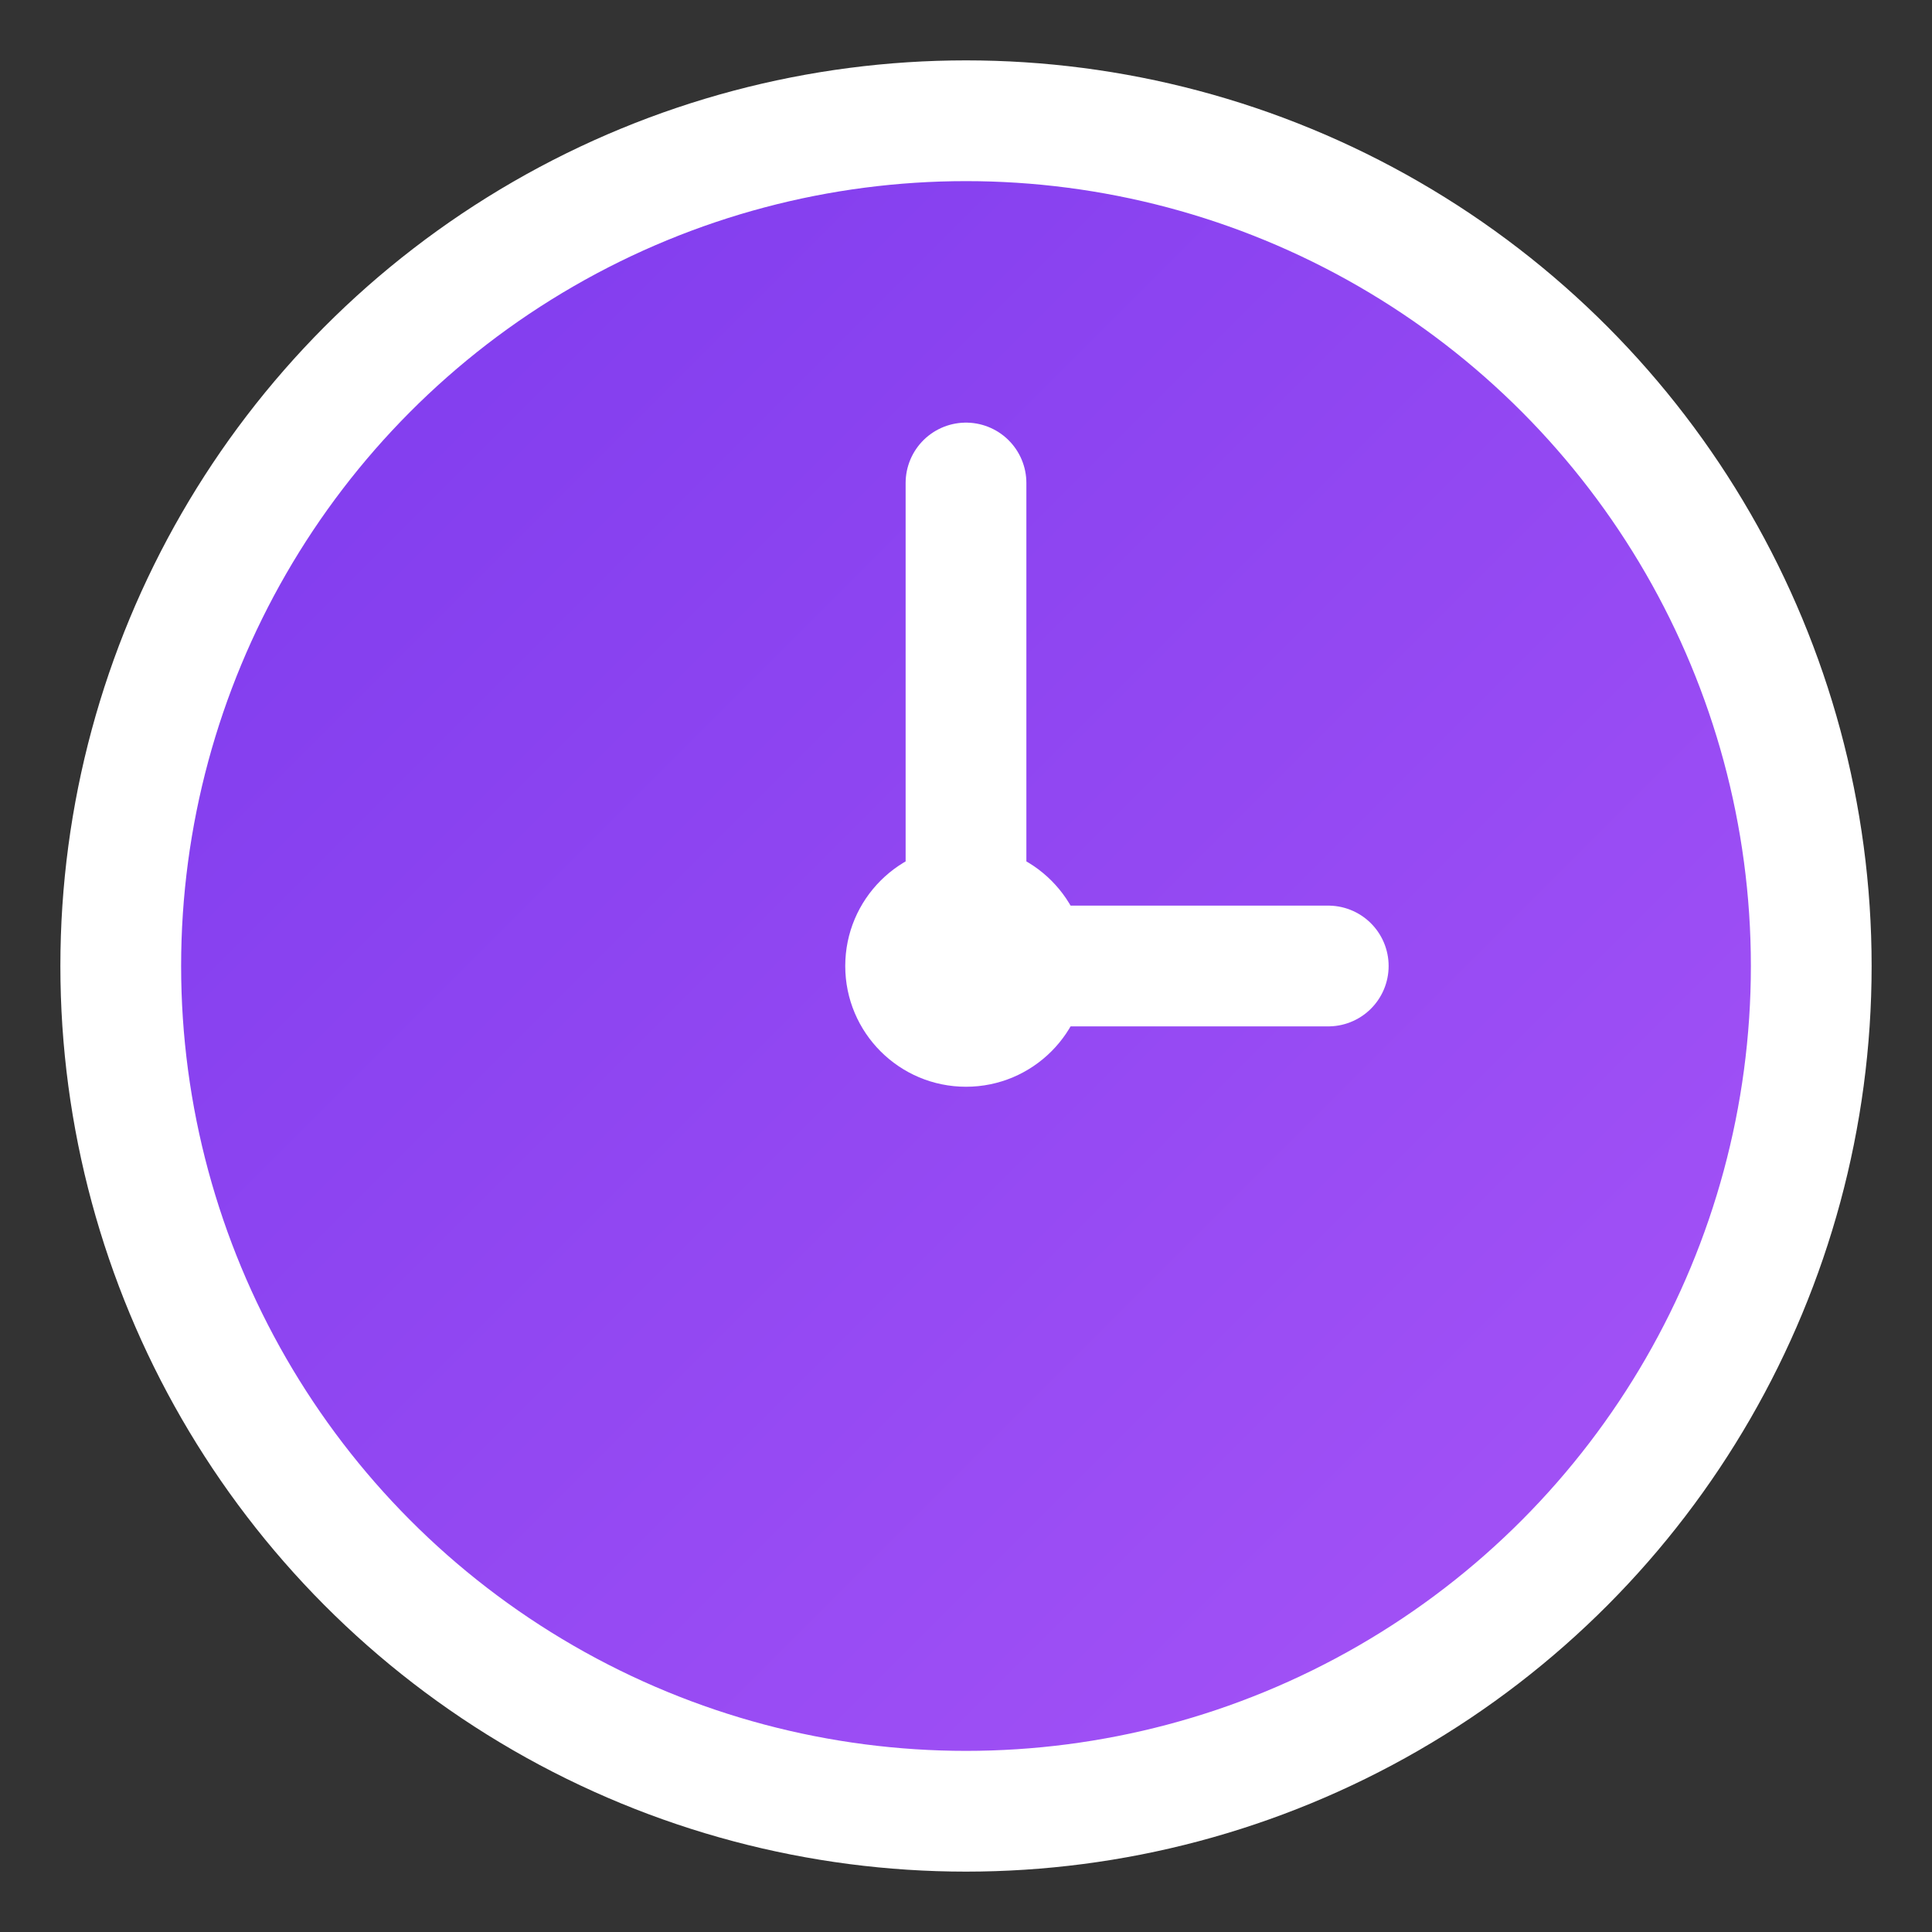
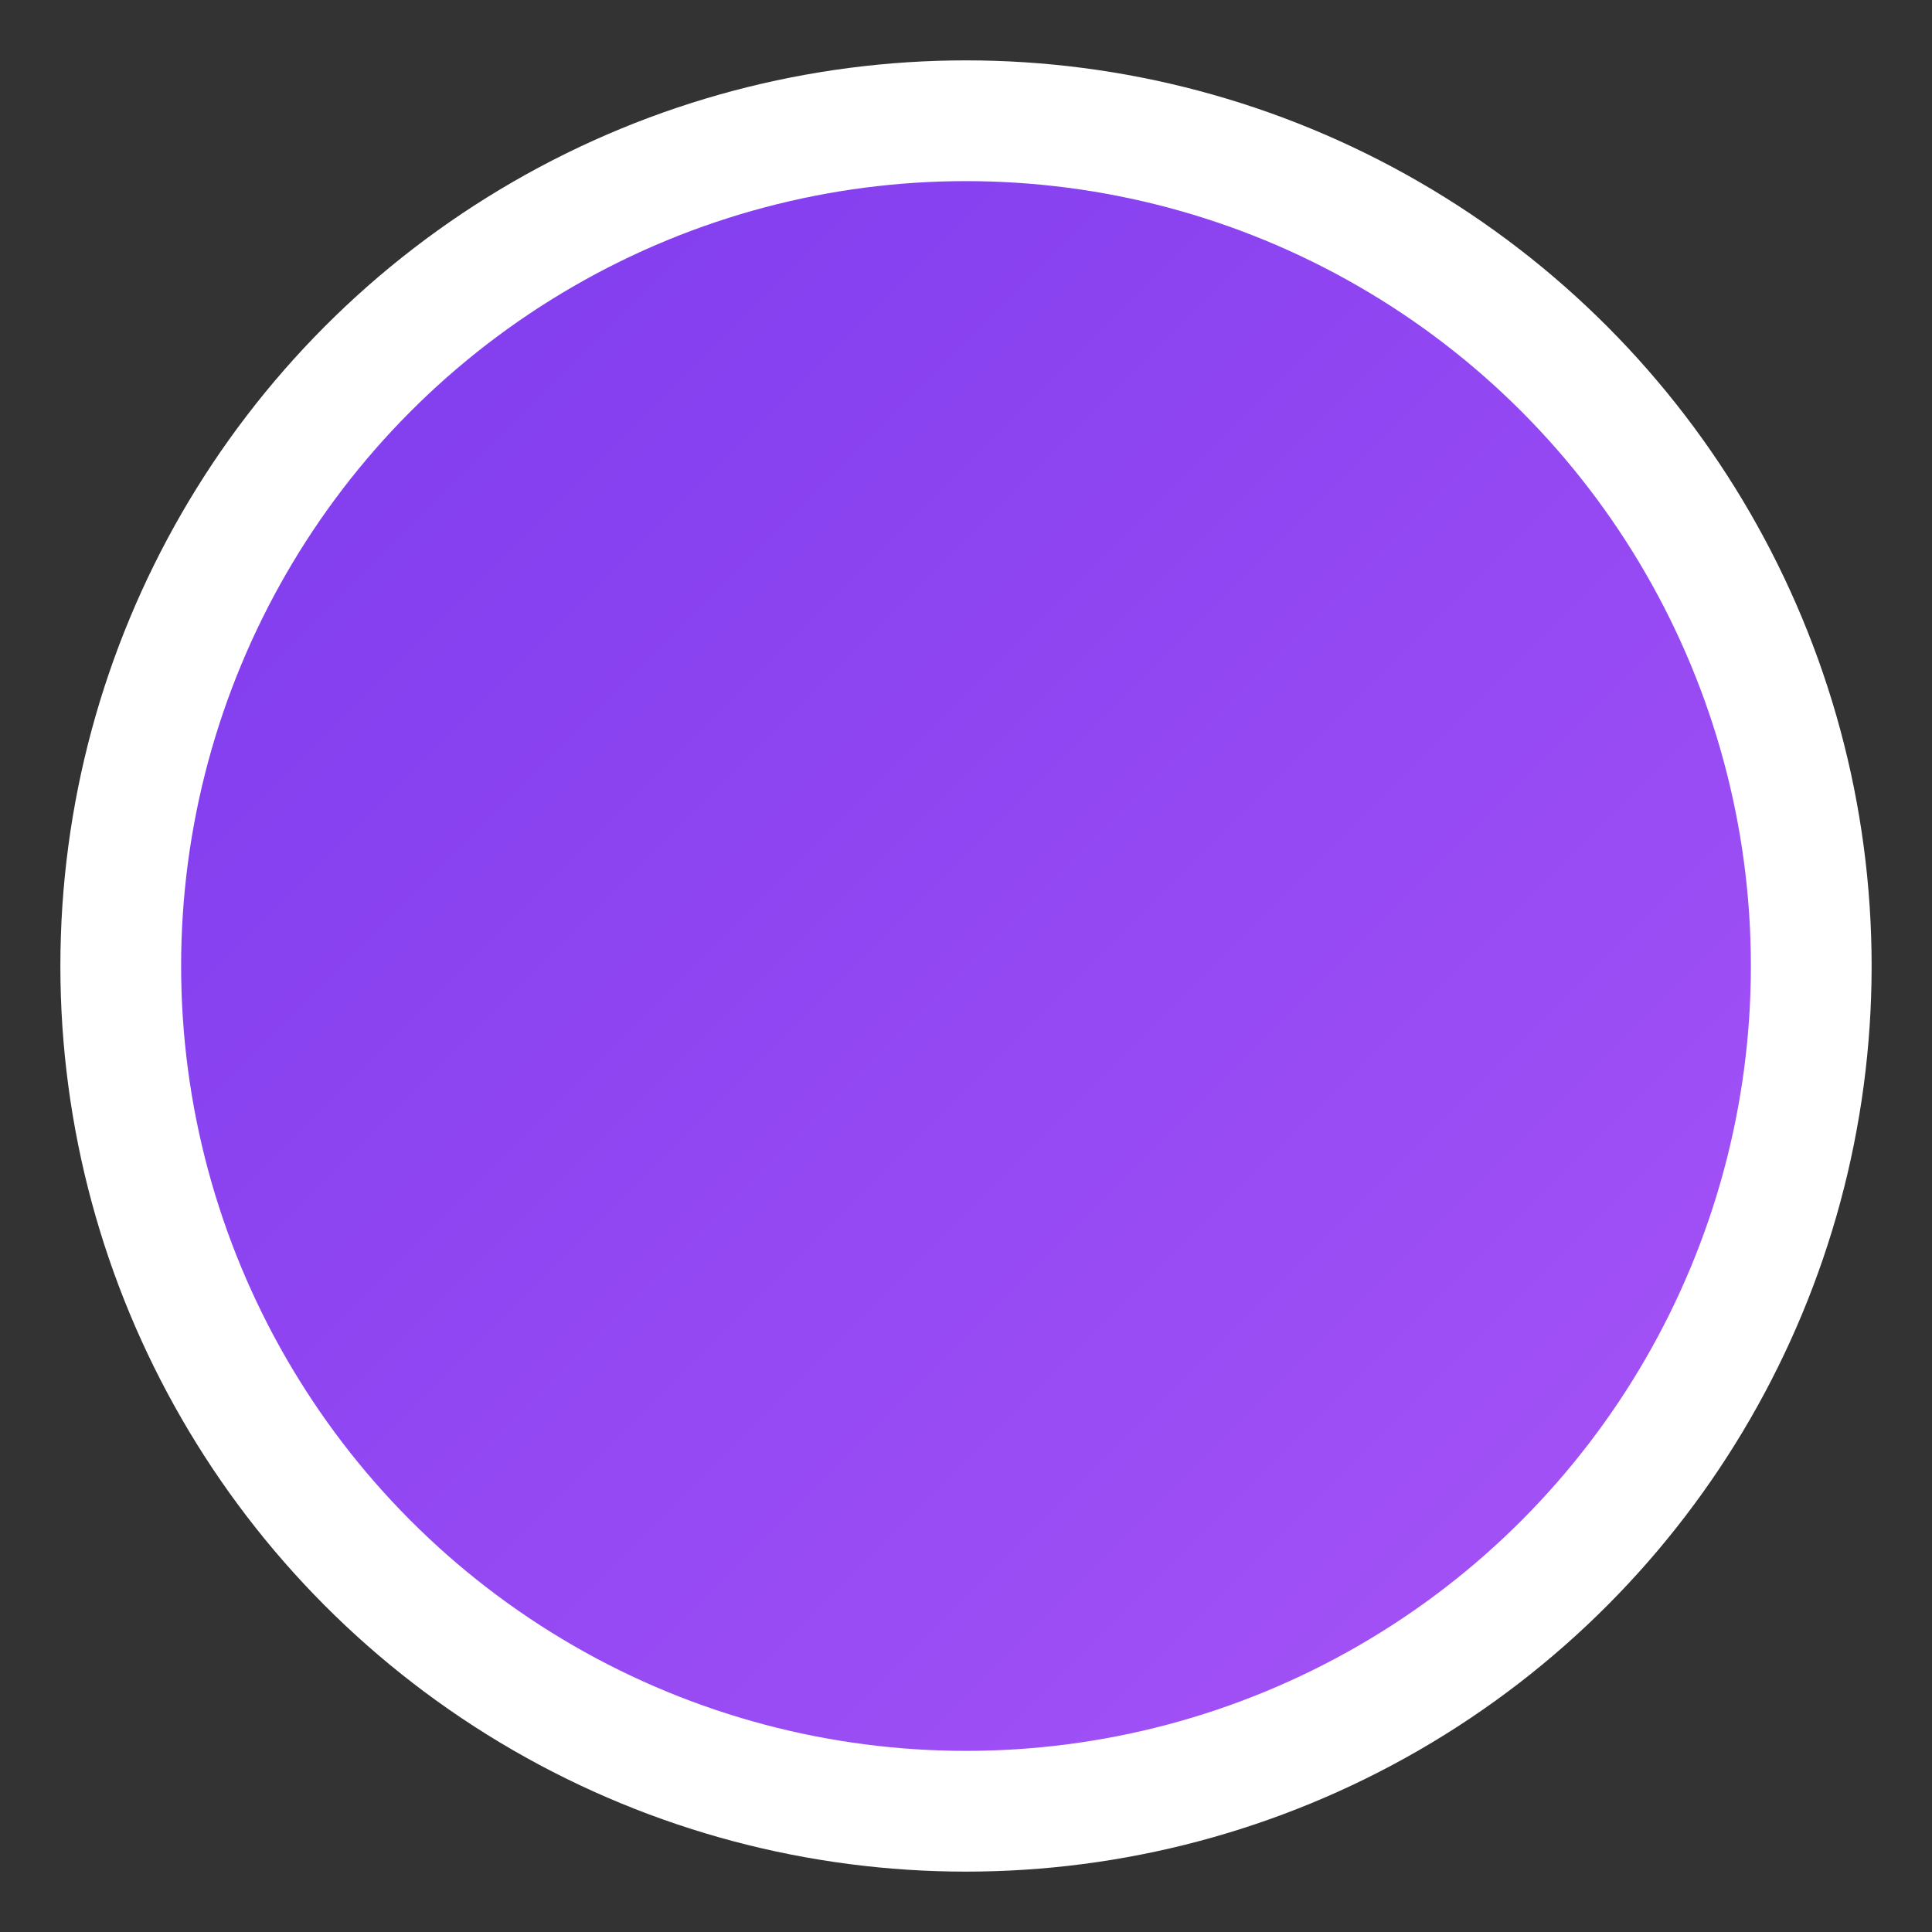
<svg xmlns="http://www.w3.org/2000/svg" viewBox="0 0 32 32" width="32" height="32">
  <rect x="0" y="0" width="32" height="32" fill="#333333" stroke="none" />
  <defs>
    <linearGradient id="grad" x1="0%" y1="0%" x2="100%" y2="100%">
      <stop offset="0%" style="stop-color:#7c3aed;stop-opacity:1" />
      <stop offset="100%" style="stop-color:#a855f7;stop-opacity:1" />
    </linearGradient>
  </defs>
  <circle cx="16" cy="16" r="14" fill="url(#grad)" stroke="#ffffff" stroke-width="2" />
-   <circle cx="16" cy="16" r="2" fill="#ffffff" />
-   <line x1="16" y1="16" x2="16" y2="8" stroke="#ffffff" stroke-width="2" stroke-linecap="round" />
-   <line x1="16" y1="16" x2="22" y2="16" stroke="#ffffff" stroke-width="2" stroke-linecap="round" />
</svg>